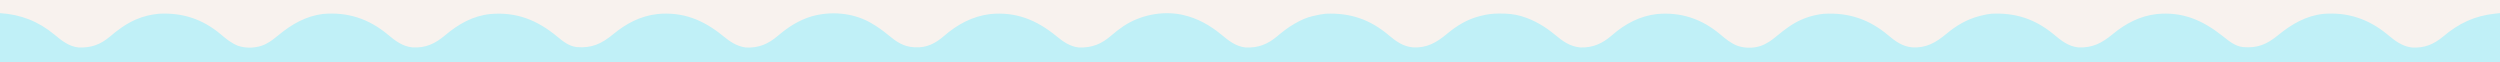
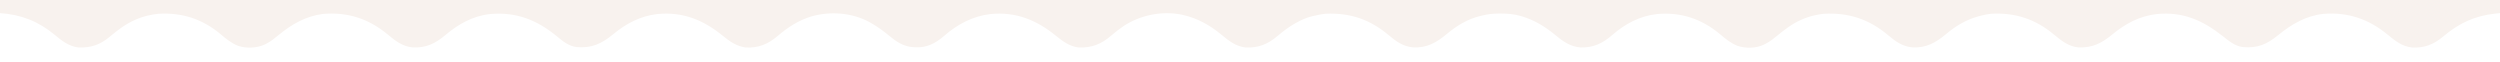
<svg xmlns="http://www.w3.org/2000/svg" viewBox="0 0 4000 100" data-name="Warstwa 1" id="Warstwa_1">
  <defs>
    <style>
      .cls-1 {
        fill: #c0f0f7;
      }

      .cls-2 {
        fill: #f8f2ee;
      }
    </style>
  </defs>
-   <path d="M0,0h4000v100H0V0Z" class="cls-1" />
  <path d="M0,0h4000v21c-2.62.27-5.24.54-7.94.81-32.93,3.62-57.99,15.43-83.18,36.8-15.29,12.62-29.93,18.51-49.89,17.38-15.79-1.81-27.2-10.95-38.98-20.72-30.11-24.83-63.53-36.21-102.64-33.07-27.89,2.99-50.95,16.56-72.28,33.97-18.17,14.82-33,21.21-56.56,19.14-12.78-1.61-22.27-9.73-32.04-17.45-32.24-25.47-64.05-39.51-105.92-35.36-27.12,3.22-49.56,15.08-70.49,32.33-17.14,14.11-31.91,21.91-54.65,21.03-15.85-1.59-27.36-10.78-39.15-20.61-29.8-24.78-61.63-35.27-100.29-33.27-5.46.52-10.69,1.62-16,3q-1.81.45-3.66.91c-19.93,5.33-36.45,15.12-52.16,28.27-16.66,13.91-32.43,23.09-54.92,21.58-15.4-1.48-26.63-9.59-38.14-19.32-30.4-25.62-63.48-36.74-103.36-34.31-3.98.36-7.86,1.03-11.77,1.86-1.17.24-2.34.49-3.54.74-14.52,3.46-28.27,9.64-40.46,18.26-.84.58-1.68,1.16-2.55,1.76-4.97,3.52-9.72,7.26-14.42,11.14-6.39,5.27-12.59,10.37-20.03,14.11-.91.47-1.81.94-2.75,1.43-12.72,6-28.87,6.41-42.26,1.9-10.8-4.25-19.28-11.27-28.04-18.7-29.29-24.43-62.46-35.58-100.58-32.17-27.41,3-51.16,15.61-71.75,33.59-15.3,13.31-30.31,20.46-50.78,19.9-16.66-1.36-28.54-9.99-40.99-20.42-15.82-13.03-32.64-23.22-52.3-29.22-.66-.2-1.31-.41-1.99-.61-10.79-3.14-21.7-4.06-32.89-4.01-1.18,0-2.35,0-3.56.01-9.06.11-17.35,1.04-26.12,3.3q-1.46.34-2.95.69c-20.14,5.03-37.08,15.28-52.86,28.48-16.66,13.91-32.43,23.1-54.93,21.58-15.4-1.48-26.63-9.59-38.14-19.32-30.16-25.42-61.78-36.19-101.13-34.44-5.79.52-11.36,1.66-17,3-1.26.27-2.51.53-3.8.81-9.88,2.31-18.41,6.24-27.2,11.19q-.98.55-1.99,1.12c-9.86,5.64-18.49,12.36-27.16,19.67-15.55,13.08-30.46,19.07-50.86,18.21-15.77-1.73-27.24-10.98-38.98-20.72-18.09-14.92-37.96-26.09-61.02-31.28-.96-.23-1.93-.45-2.92-.69-31.46-6.12-65.74.89-92.4,18.48-6.76,4.61-13.19,9.52-19.37,14.89-15.89,13.83-31.06,20.04-52.31,19.31-14.34-1.62-25.44-9.71-36.27-18.58-31.13-25.43-64.38-38.95-105.15-34.9-28.37,3.37-52.78,16.48-74.15,35.11-13.44,11.65-27.76,19.1-45.81,18.06-.81-.04-1.62-.07-2.46-.11-16.5-.89-28.01-8.82-40.33-19.06-8.8-7.28-17.89-13.86-27.84-19.52-1.06-.61-2.13-1.21-3.23-1.84-27.86-14.91-62.07-17.51-92.32-8.91-20.53,6.22-37.47,17.13-53.71,31-15.68,13.32-30.89,19.88-51.75,18.75-14.44-2.06-25.29-9.58-36.27-18.58-31.32-25.58-64.26-38.96-105.15-34.9-27.12,3.22-49.56,15.08-70.49,32.33-18.47,15.21-34.41,22.6-58.55,20.48-12.38-1.56-21.71-9.14-31.02-16.84-32-26.42-65.18-39.71-107.2-36.01-27.82,3-50.77,16.04-71.84,33.82-16.13,13.55-31.19,20.82-52.62,19.53-15.65-1.51-27.49-10.55-39.12-20.37-30.51-25.41-64.32-36.58-104.04-33.13-27.2,3.45-49.86,16.43-70.66,33.58-6.39,5.27-12.6,10.37-20.04,14.11-.74.39-1.47.77-2.23,1.17-12.64,5.86-29.58,6.64-42.77,2.15-10.81-4.24-19.29-11.26-28.05-18.69-29.1-24.27-61.14-34.67-98.95-32.63-12.4,1.25-24.56,4.01-36,9-.61.27-1.23.54-1.86.81-15.05,6.69-27.95,16.32-40.45,26.94-15.44,12.89-29.79,17.82-49.69,17.25-15.75-1.65-27.27-11.01-38.98-20.72C61.27,34.05,33.33,23.17,0,21V0Z" class="cls-2" />
</svg>